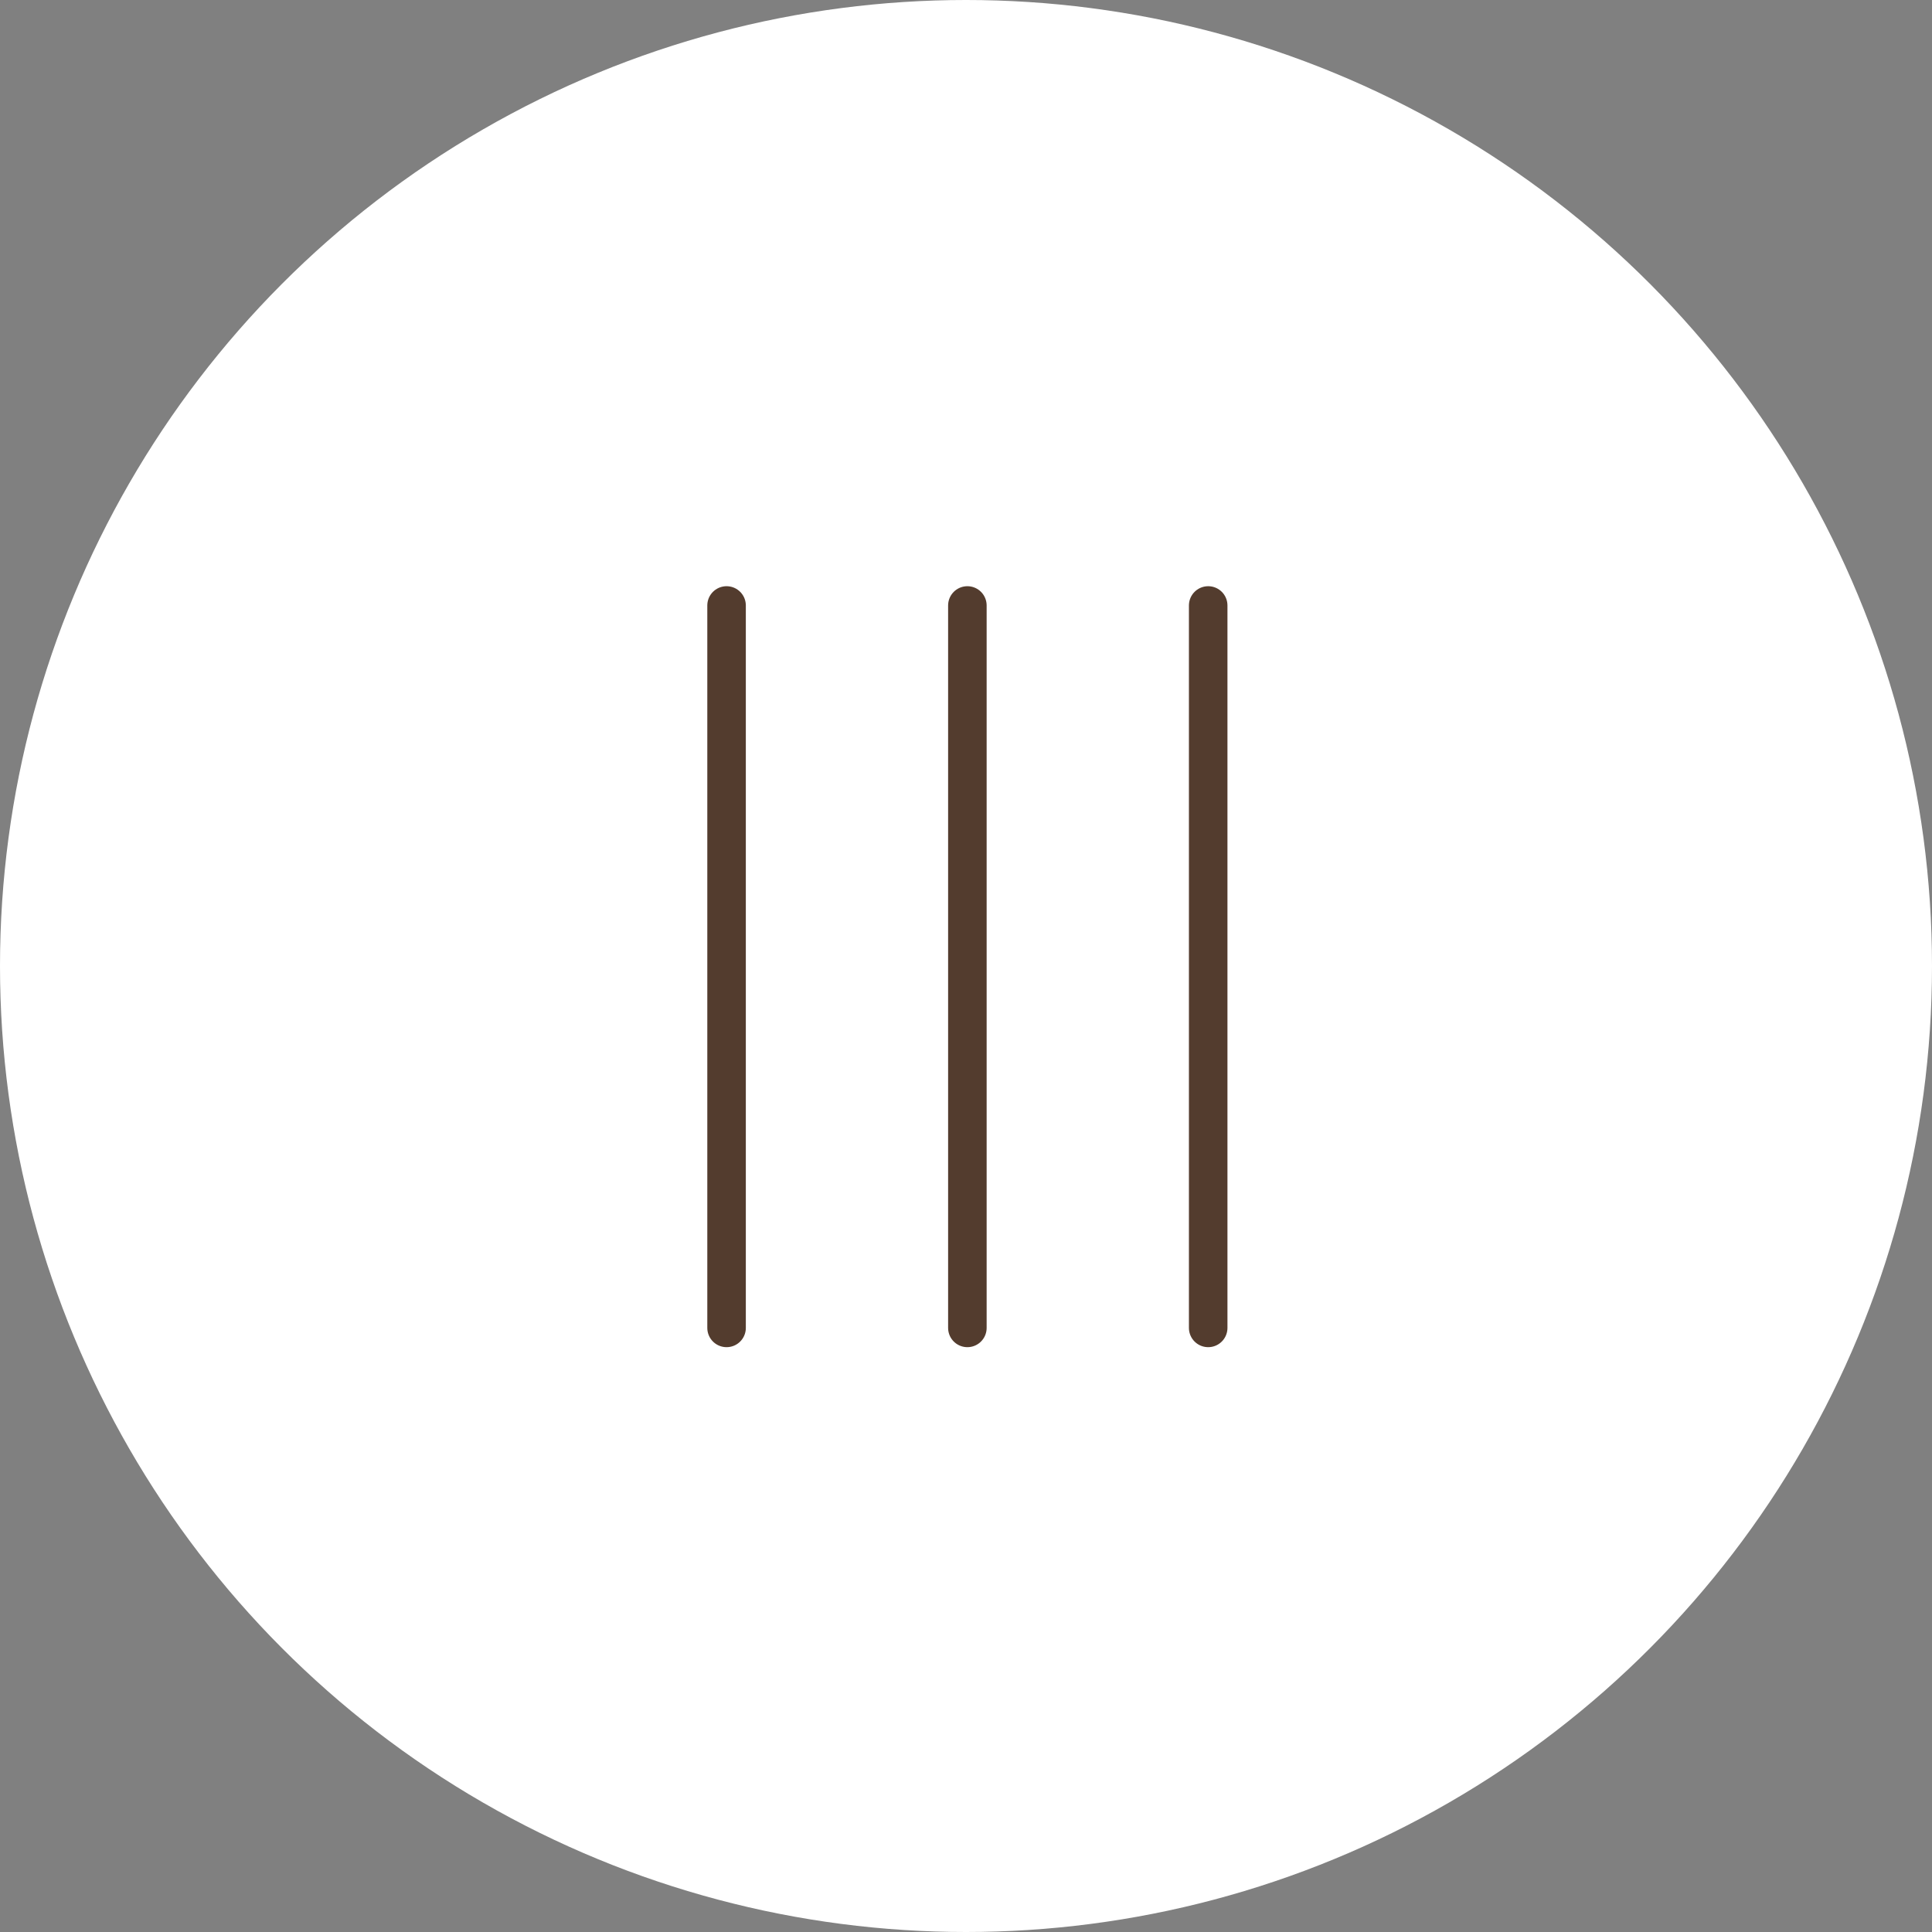
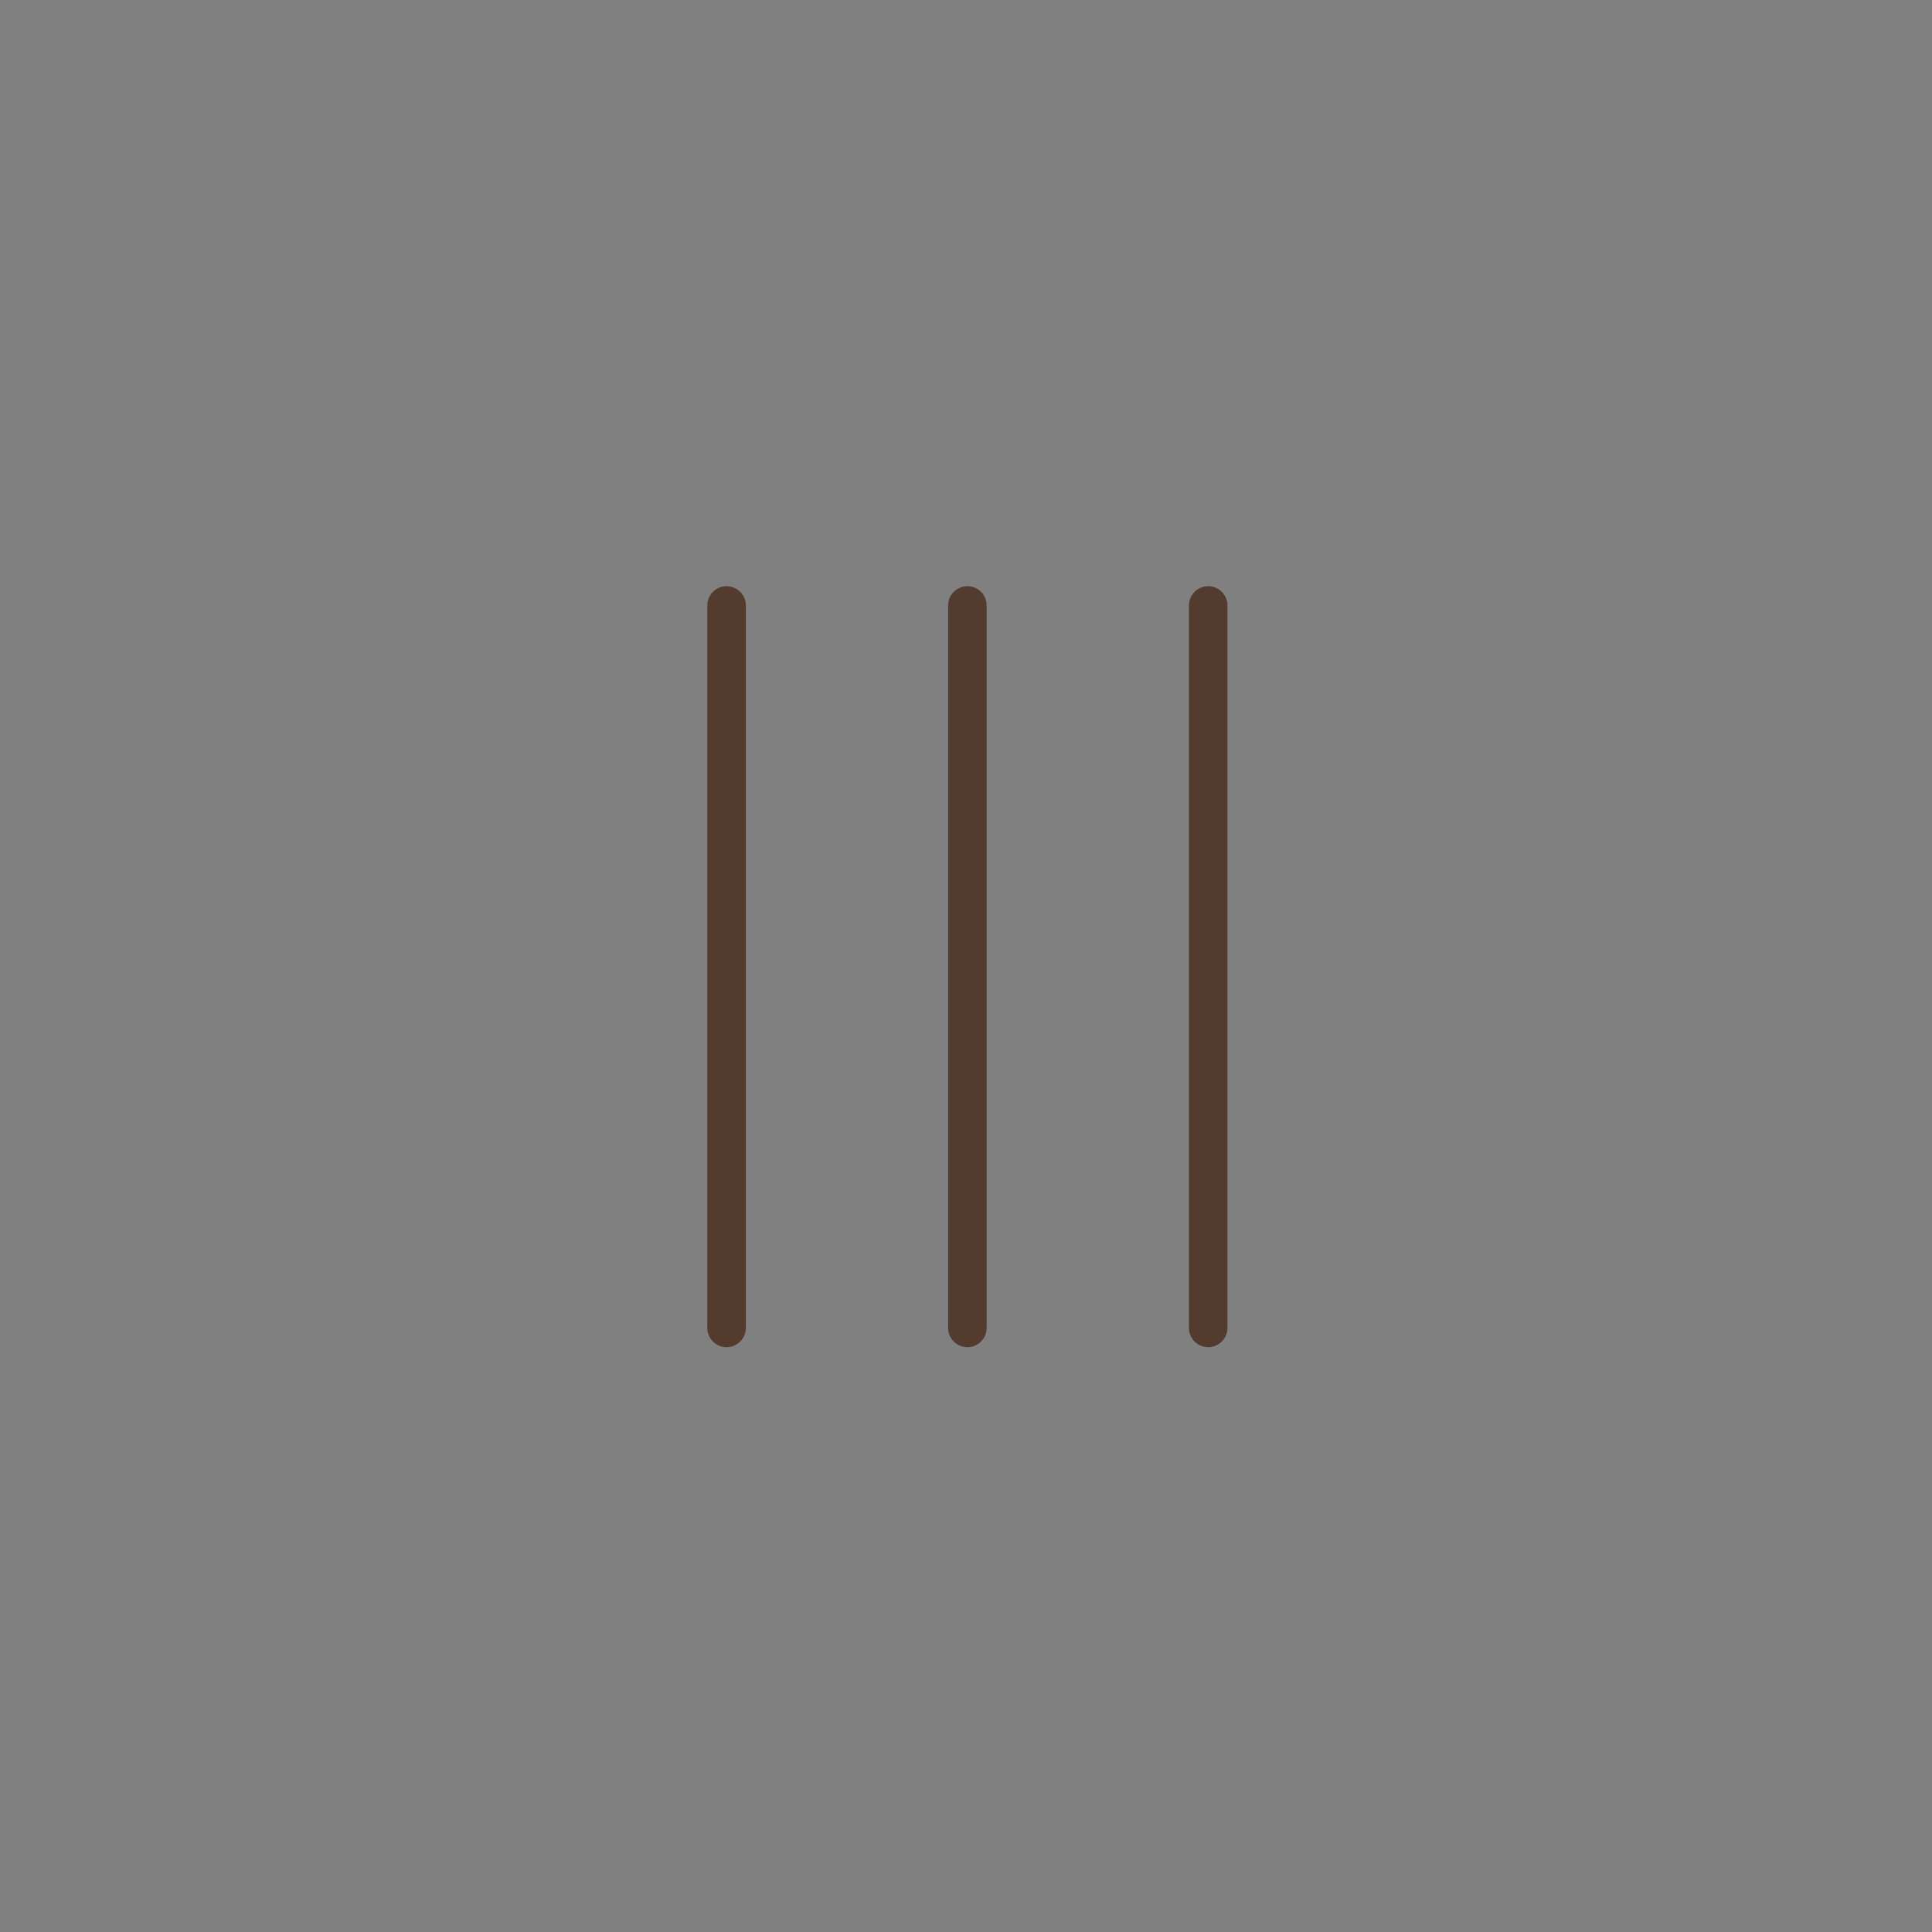
<svg xmlns="http://www.w3.org/2000/svg" width="351" height="351" viewBox="0 0 351 351" fill="none">
  <rect x="0" y="0" width="351" height="351" fill="#808080" stroke="none" />
-   <circle cx="175.5" cy="175.5" r="175.5" fill="white" />
  <path d="M219.5 110V241.25M175.75 110V241.25M132 110V241.25" stroke="#533C2E" stroke-width="7" stroke-linecap="round" stroke-linejoin="round" />
</svg>